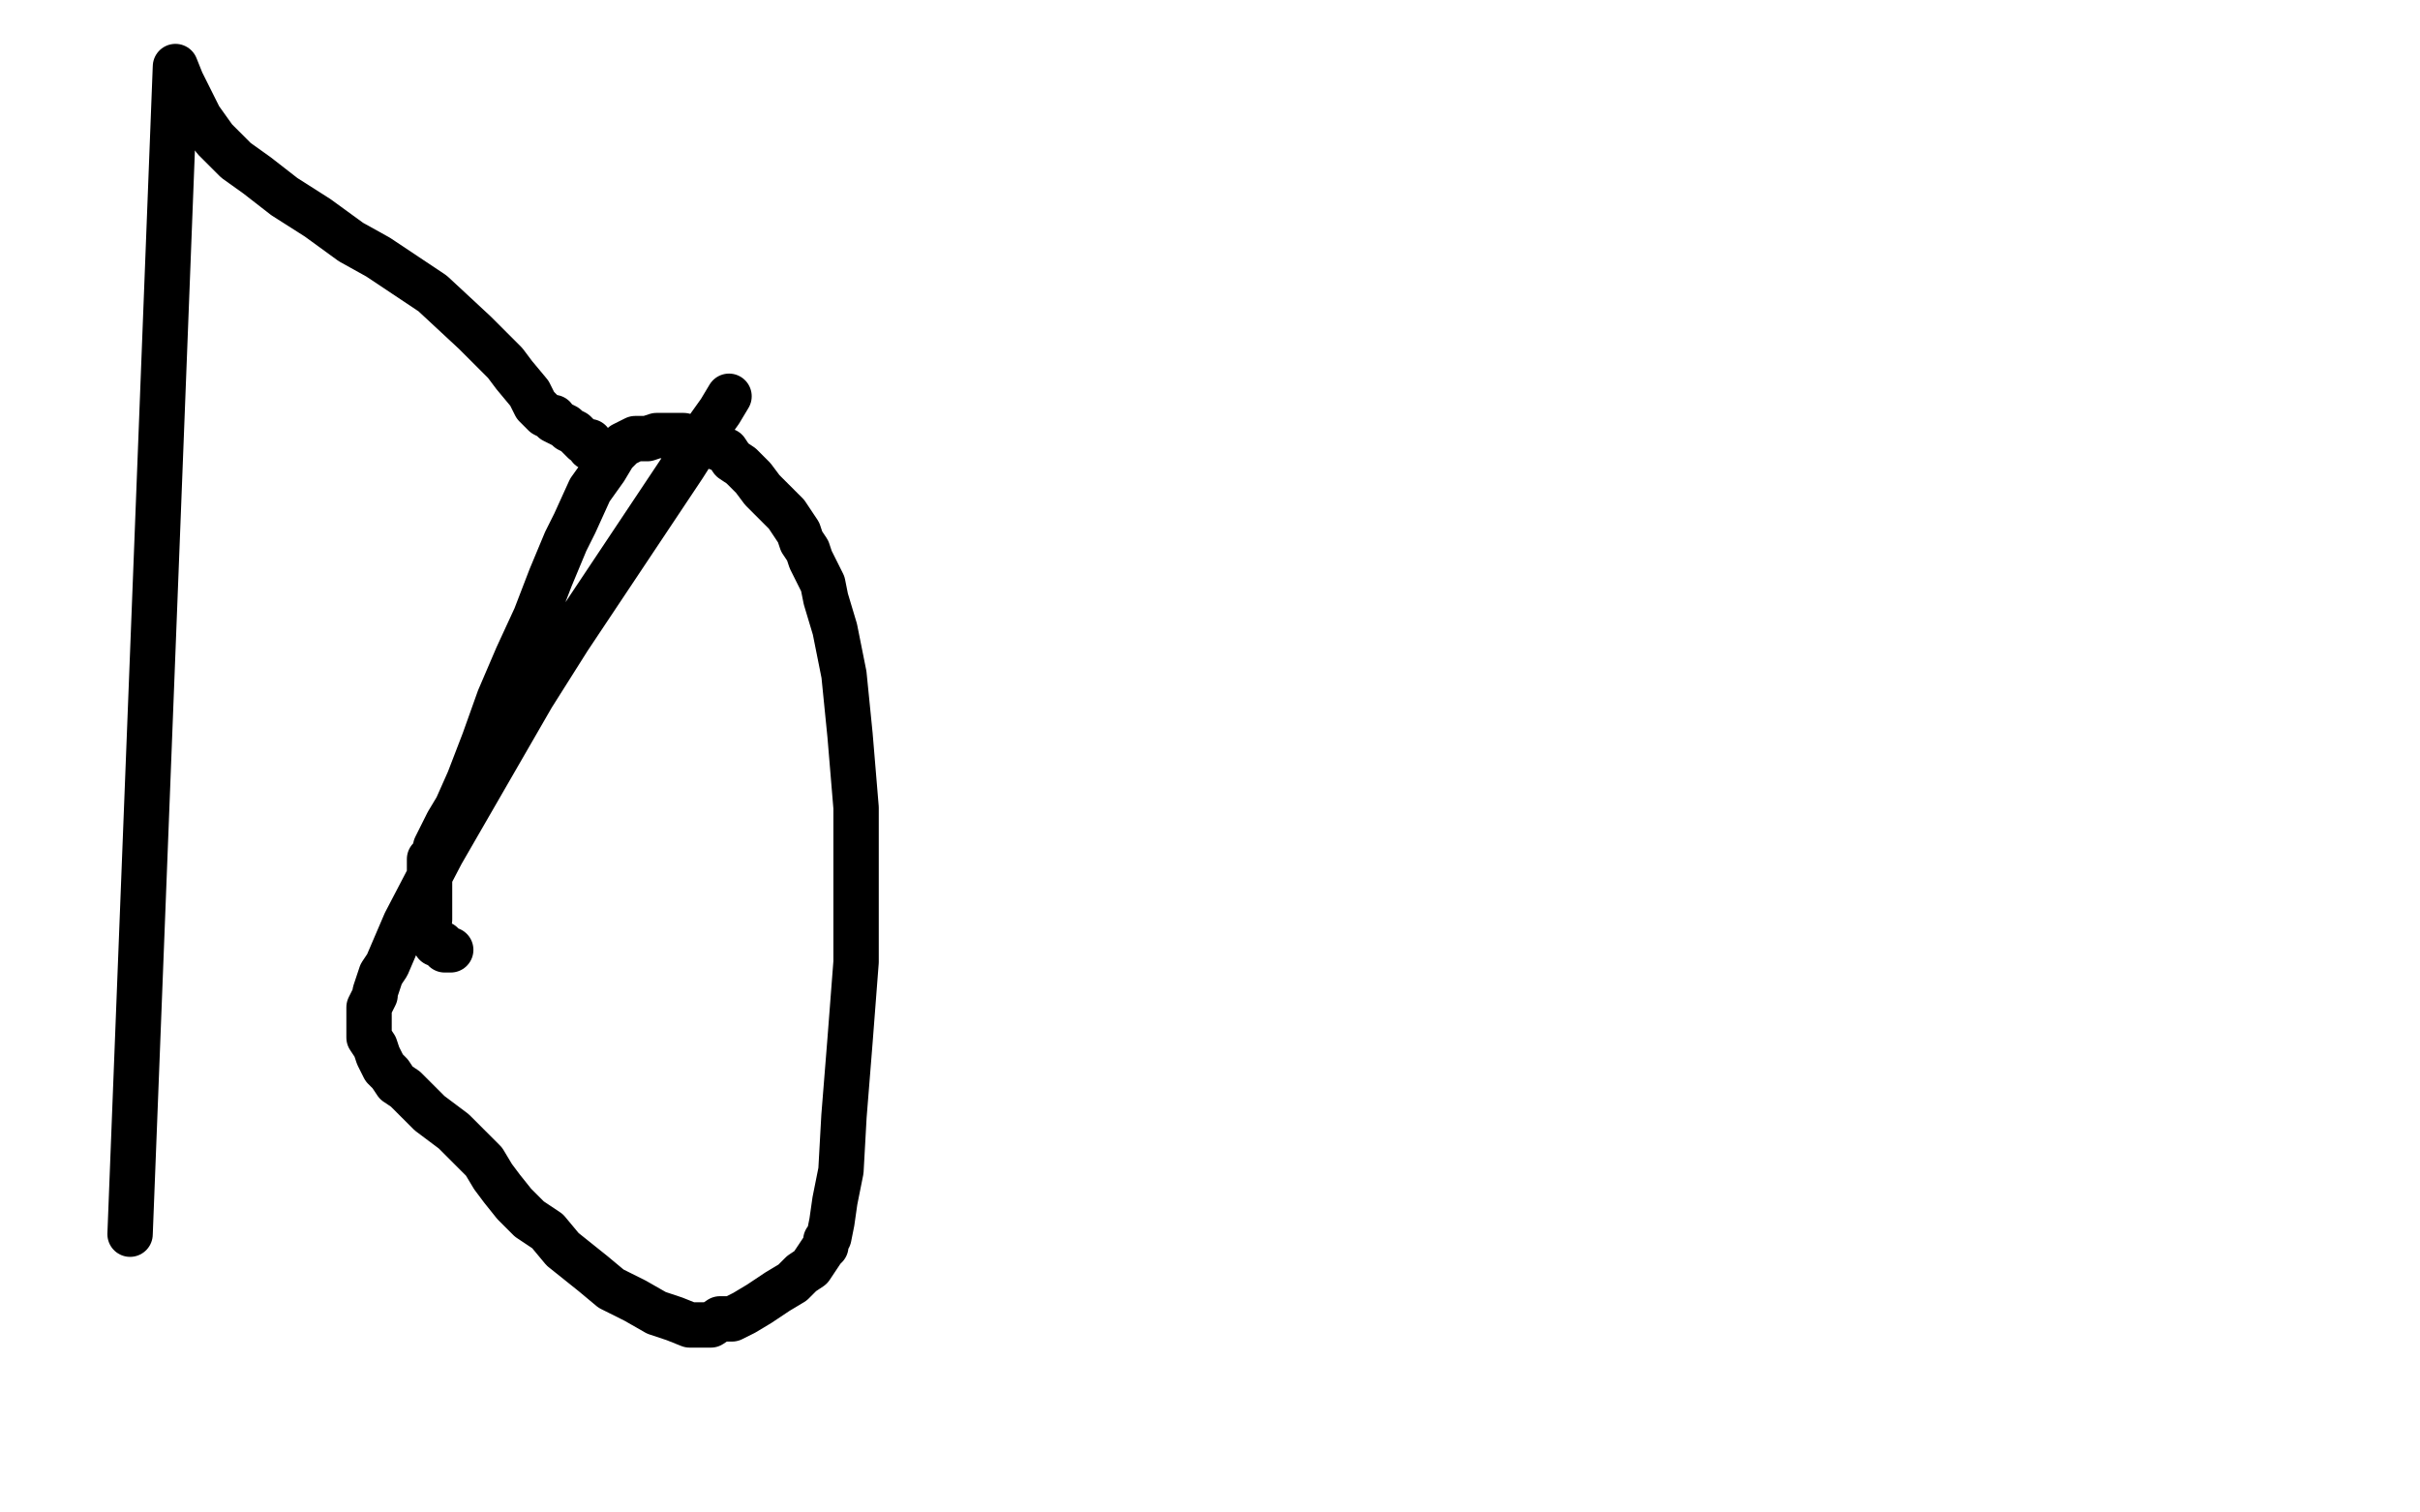
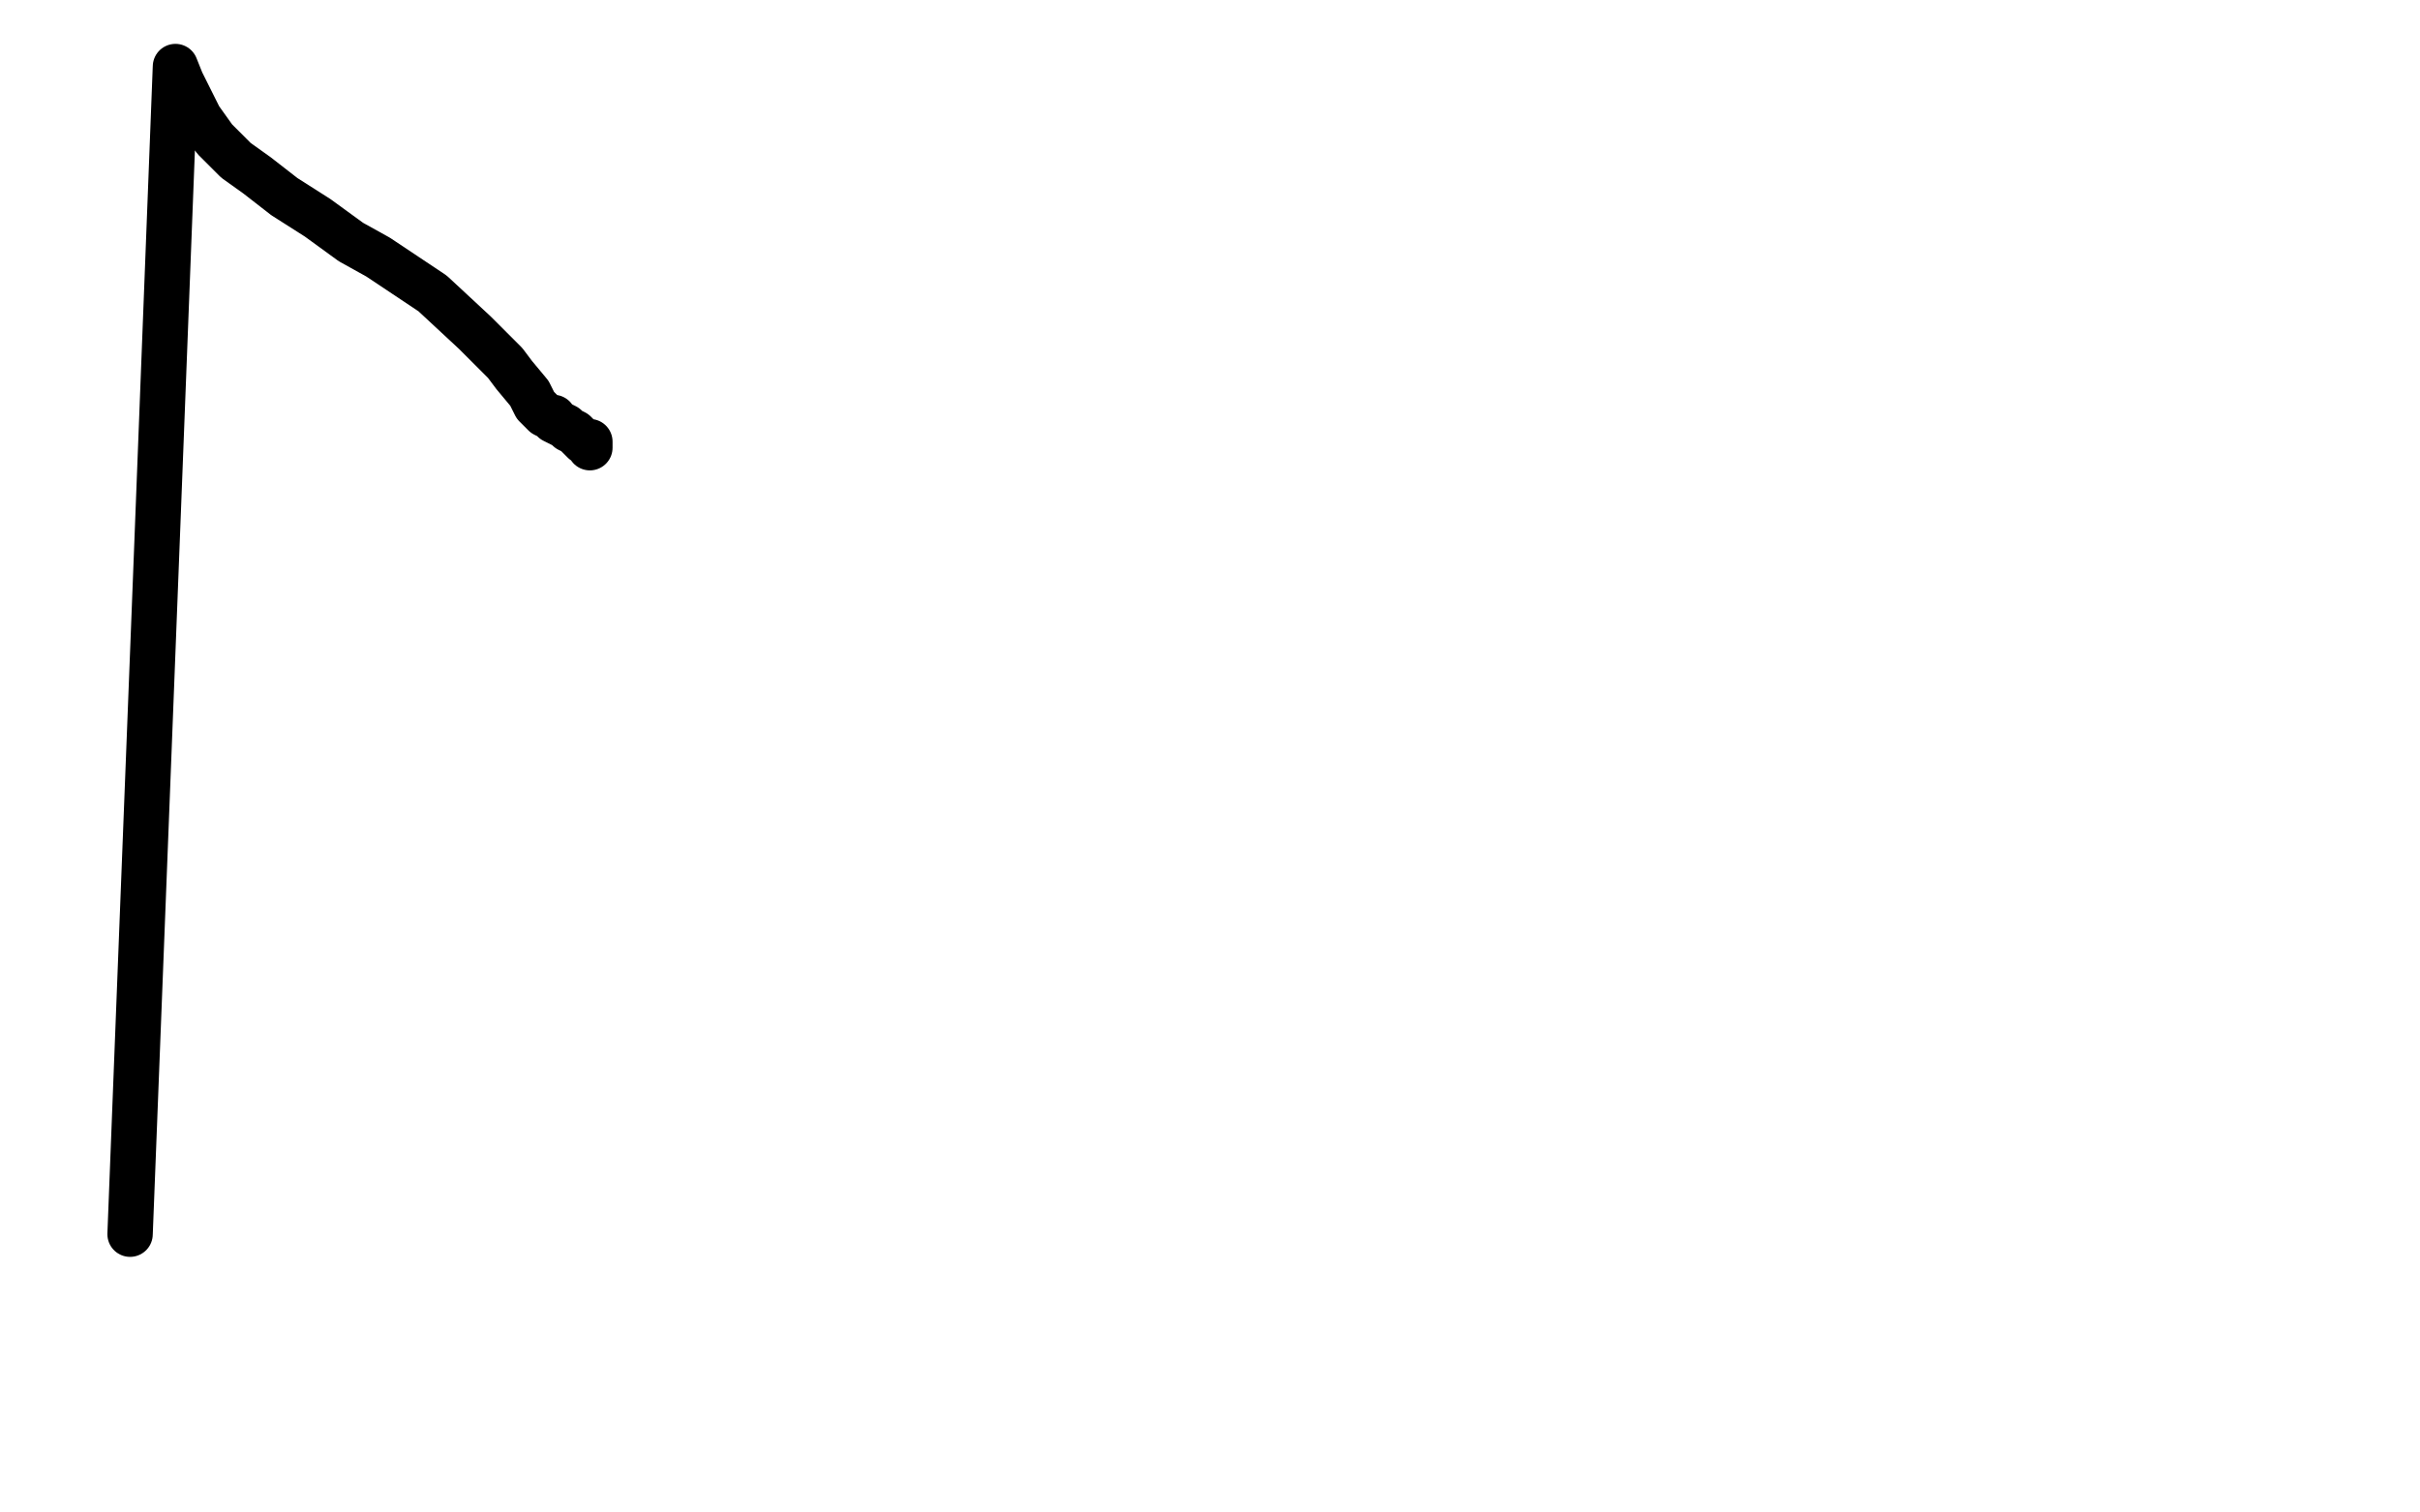
<svg xmlns="http://www.w3.org/2000/svg" width="800" height="500" version="1.1" style="stroke-antialiasing: false">
  <desc>This SVG has been created on https://colorillo.com/</desc>
-   <rect x="0" y="0" width="800" height="500" style="fill: rgb(255,255,255); stroke-width:0" />
-   <polyline points="149,314 148,314 148,314 147,314 147,314 146,312 146,312 144,312 144,312 143,310 143,310 142,308 142,308 142,307 142,307 141,307 141,307 141,306 141,305 141,304 142,304 142,303 142,302 142,301 142,300 142,298 142,296 142,293 142,291 142,288 142,287 142,285 142,284 143,283 144,282 144,280 145,278 146,276 148,272 151,267 155,258 160,245 165,231 171,217 177,204 182,191 187,179 190,173 195,162 200,155 203,150 206,147 208,146 210,145 214,145 217,144 220,144 223,144 226,144 230,145 233,146 237,148 240,149 242,152 245,154 249,158 252,162 254,164 256,166 258,168 260,170 262,173 264,176 265,179 267,182 268,185 270,189 272,193 273,198 276,208 279,223 281,243 283,267 283,284 283,318 281,344 279,369 278,387 276,397 275,404 274,409 273,410 273,412 272,413 270,416 268,419 265,421 262,424 257,427 251,431 246,434 242,436 238,436 235,438 228,438 223,436 217,434 210,430 202,426 196,421 191,417 186,413 181,407 175,403 170,398 166,393 163,389 160,384 157,381 154,378 150,374 146,371 142,368 138,364 134,360 131,358 129,355 127,353 125,349 124,346 122,343 122,340 122,338 122,335 122,333 124,329 124,328 125,325 126,322 128,319 134,305 146,282 161,256 176,230 188,211 196,199 204,187 216,169 226,154 233,143 238,136 241,131" style="fill: none; stroke: #000000; stroke-width: 15; stroke-linejoin: round; stroke-linecap: round; stroke-antialiasing: false; stroke-antialias: 0; opacity: 1.0" />
  <polyline points="195,146 195,147 195,147 195,148 195,148 194,146 194,146 193,146 193,146 192,145 190,143 188,142 187,141 185,140 183,139 183,138 182,138 180,137 178,135 177,134 175,130 170,124 167,120 157,110 143,97 125,85 116,80 105,72 94,65 85,58 78,53 71,46 66,39 63,33 60,27 58,22 52,177 43,408" style="fill: none; stroke: #000000; stroke-width: 15; stroke-linejoin: round; stroke-linecap: round; stroke-antialiasing: false; stroke-antialias: 0; opacity: 1.0" />
</svg>